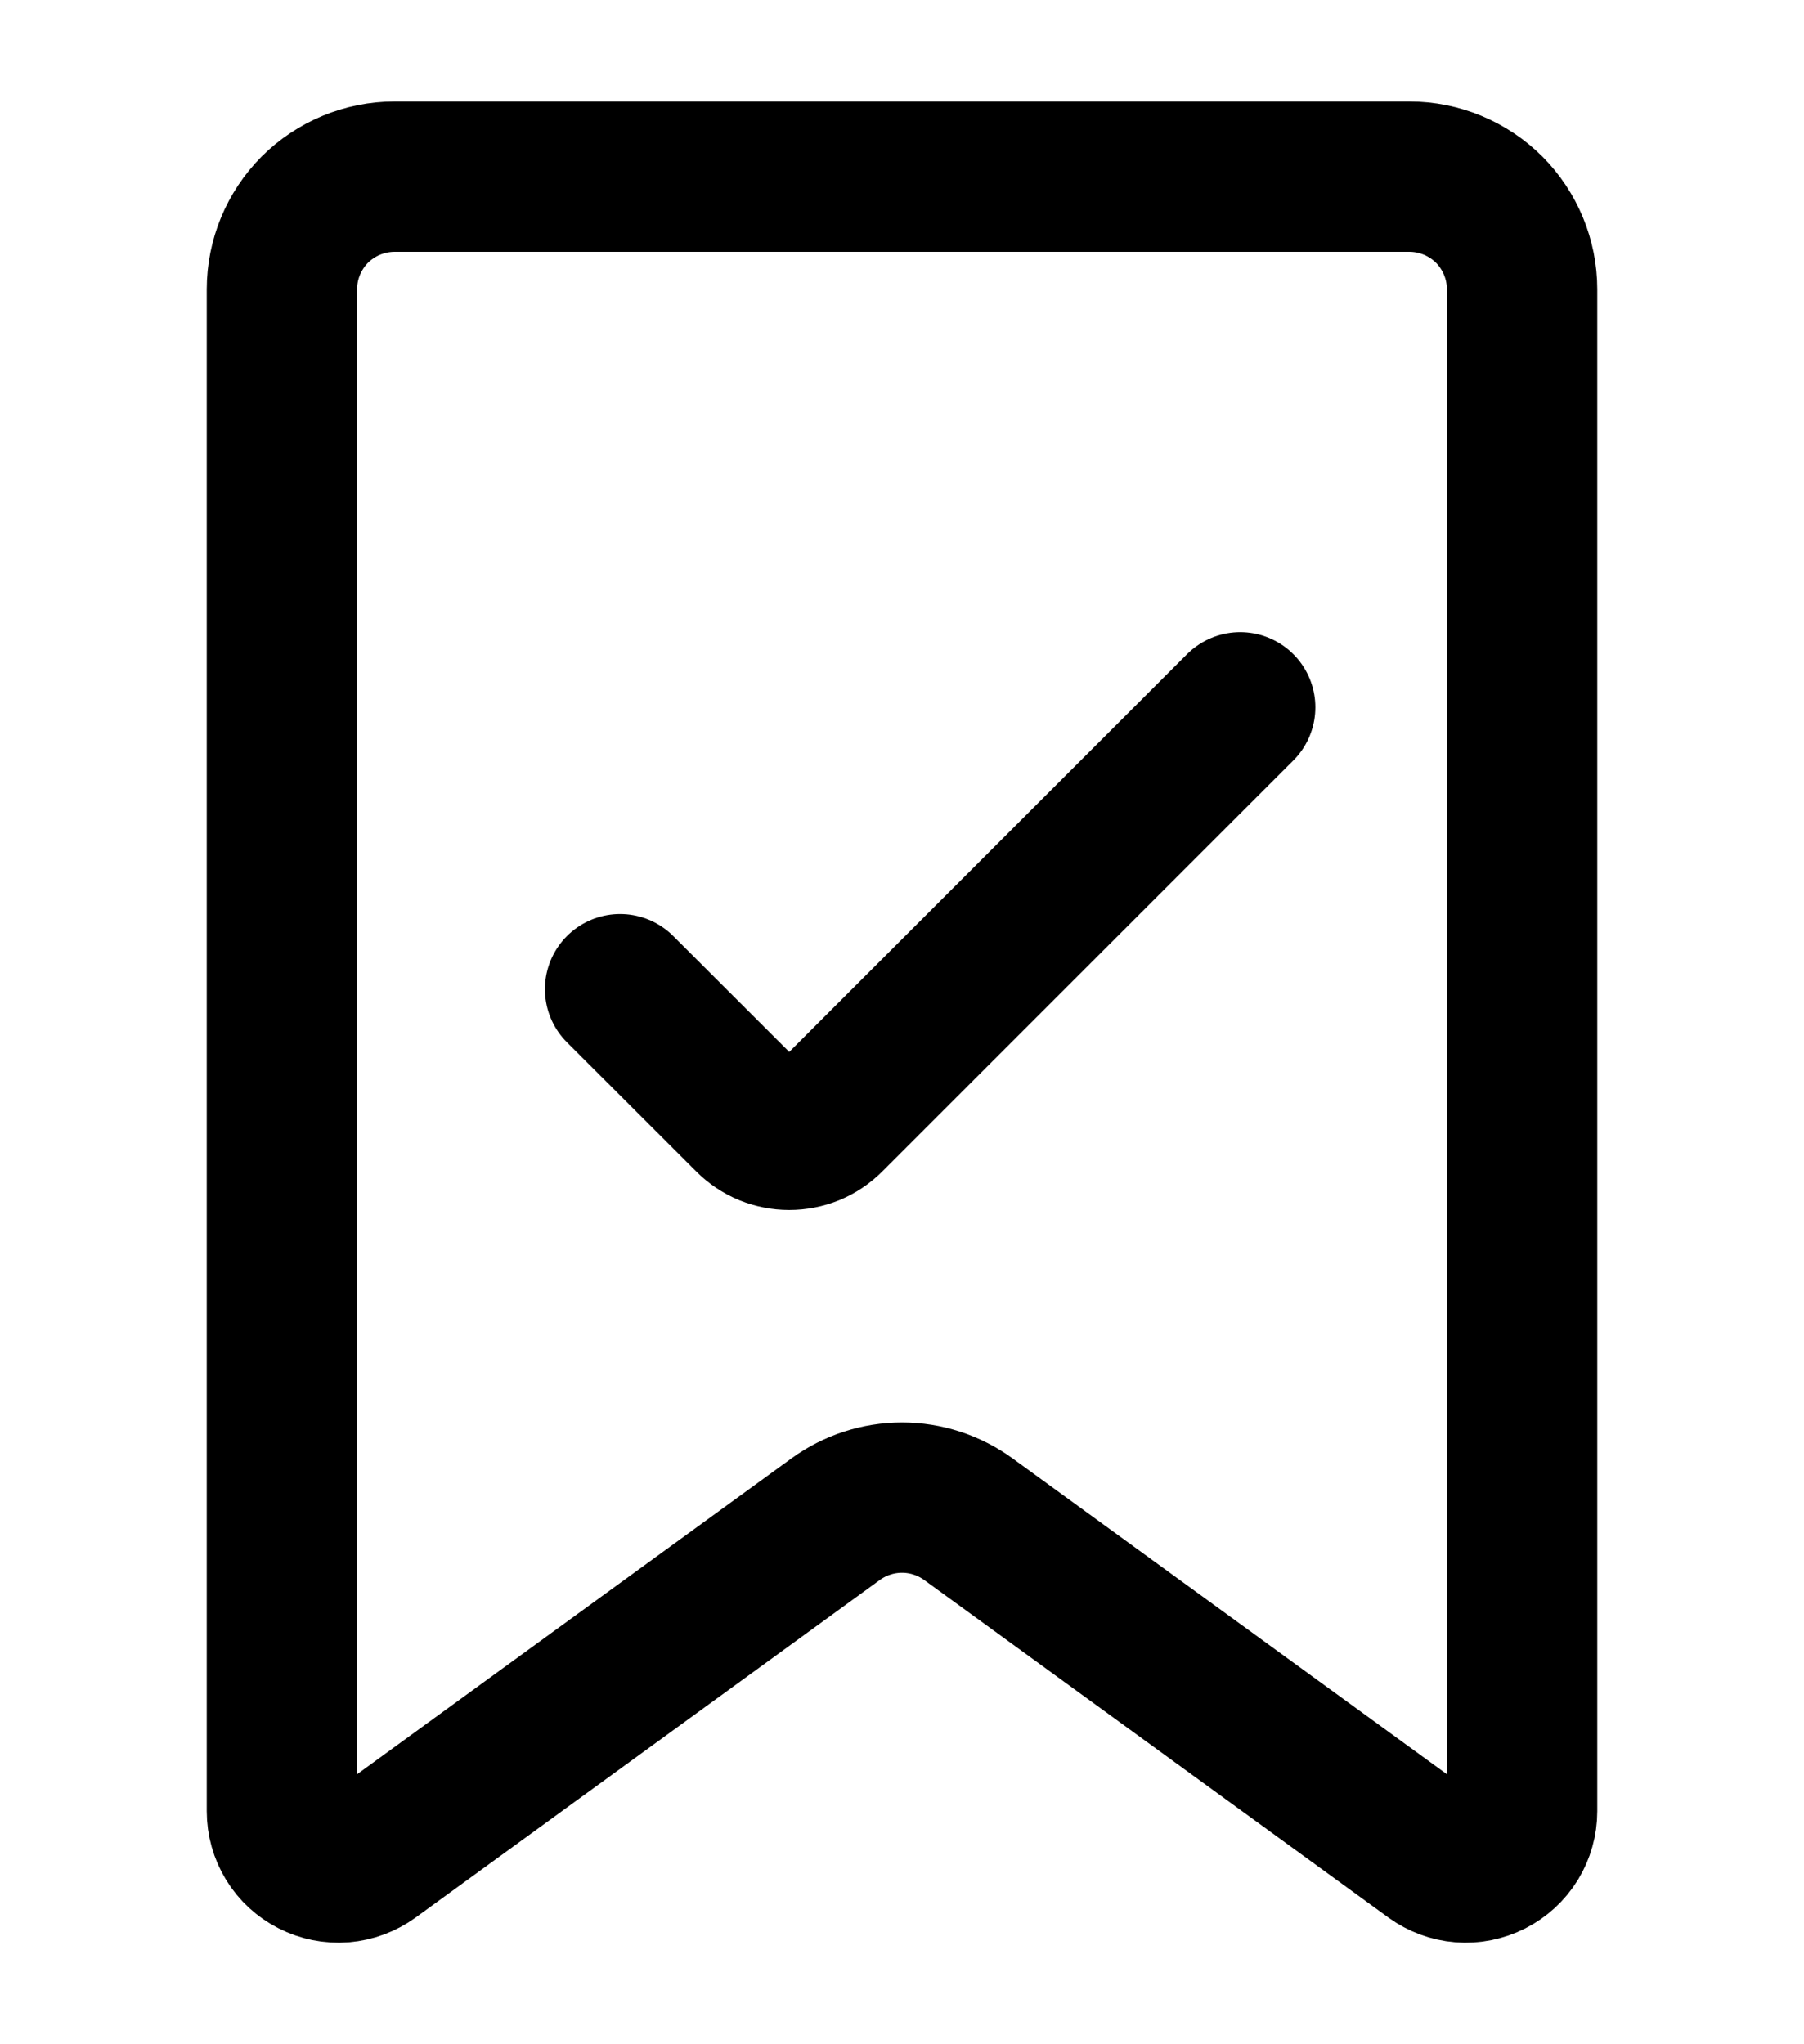
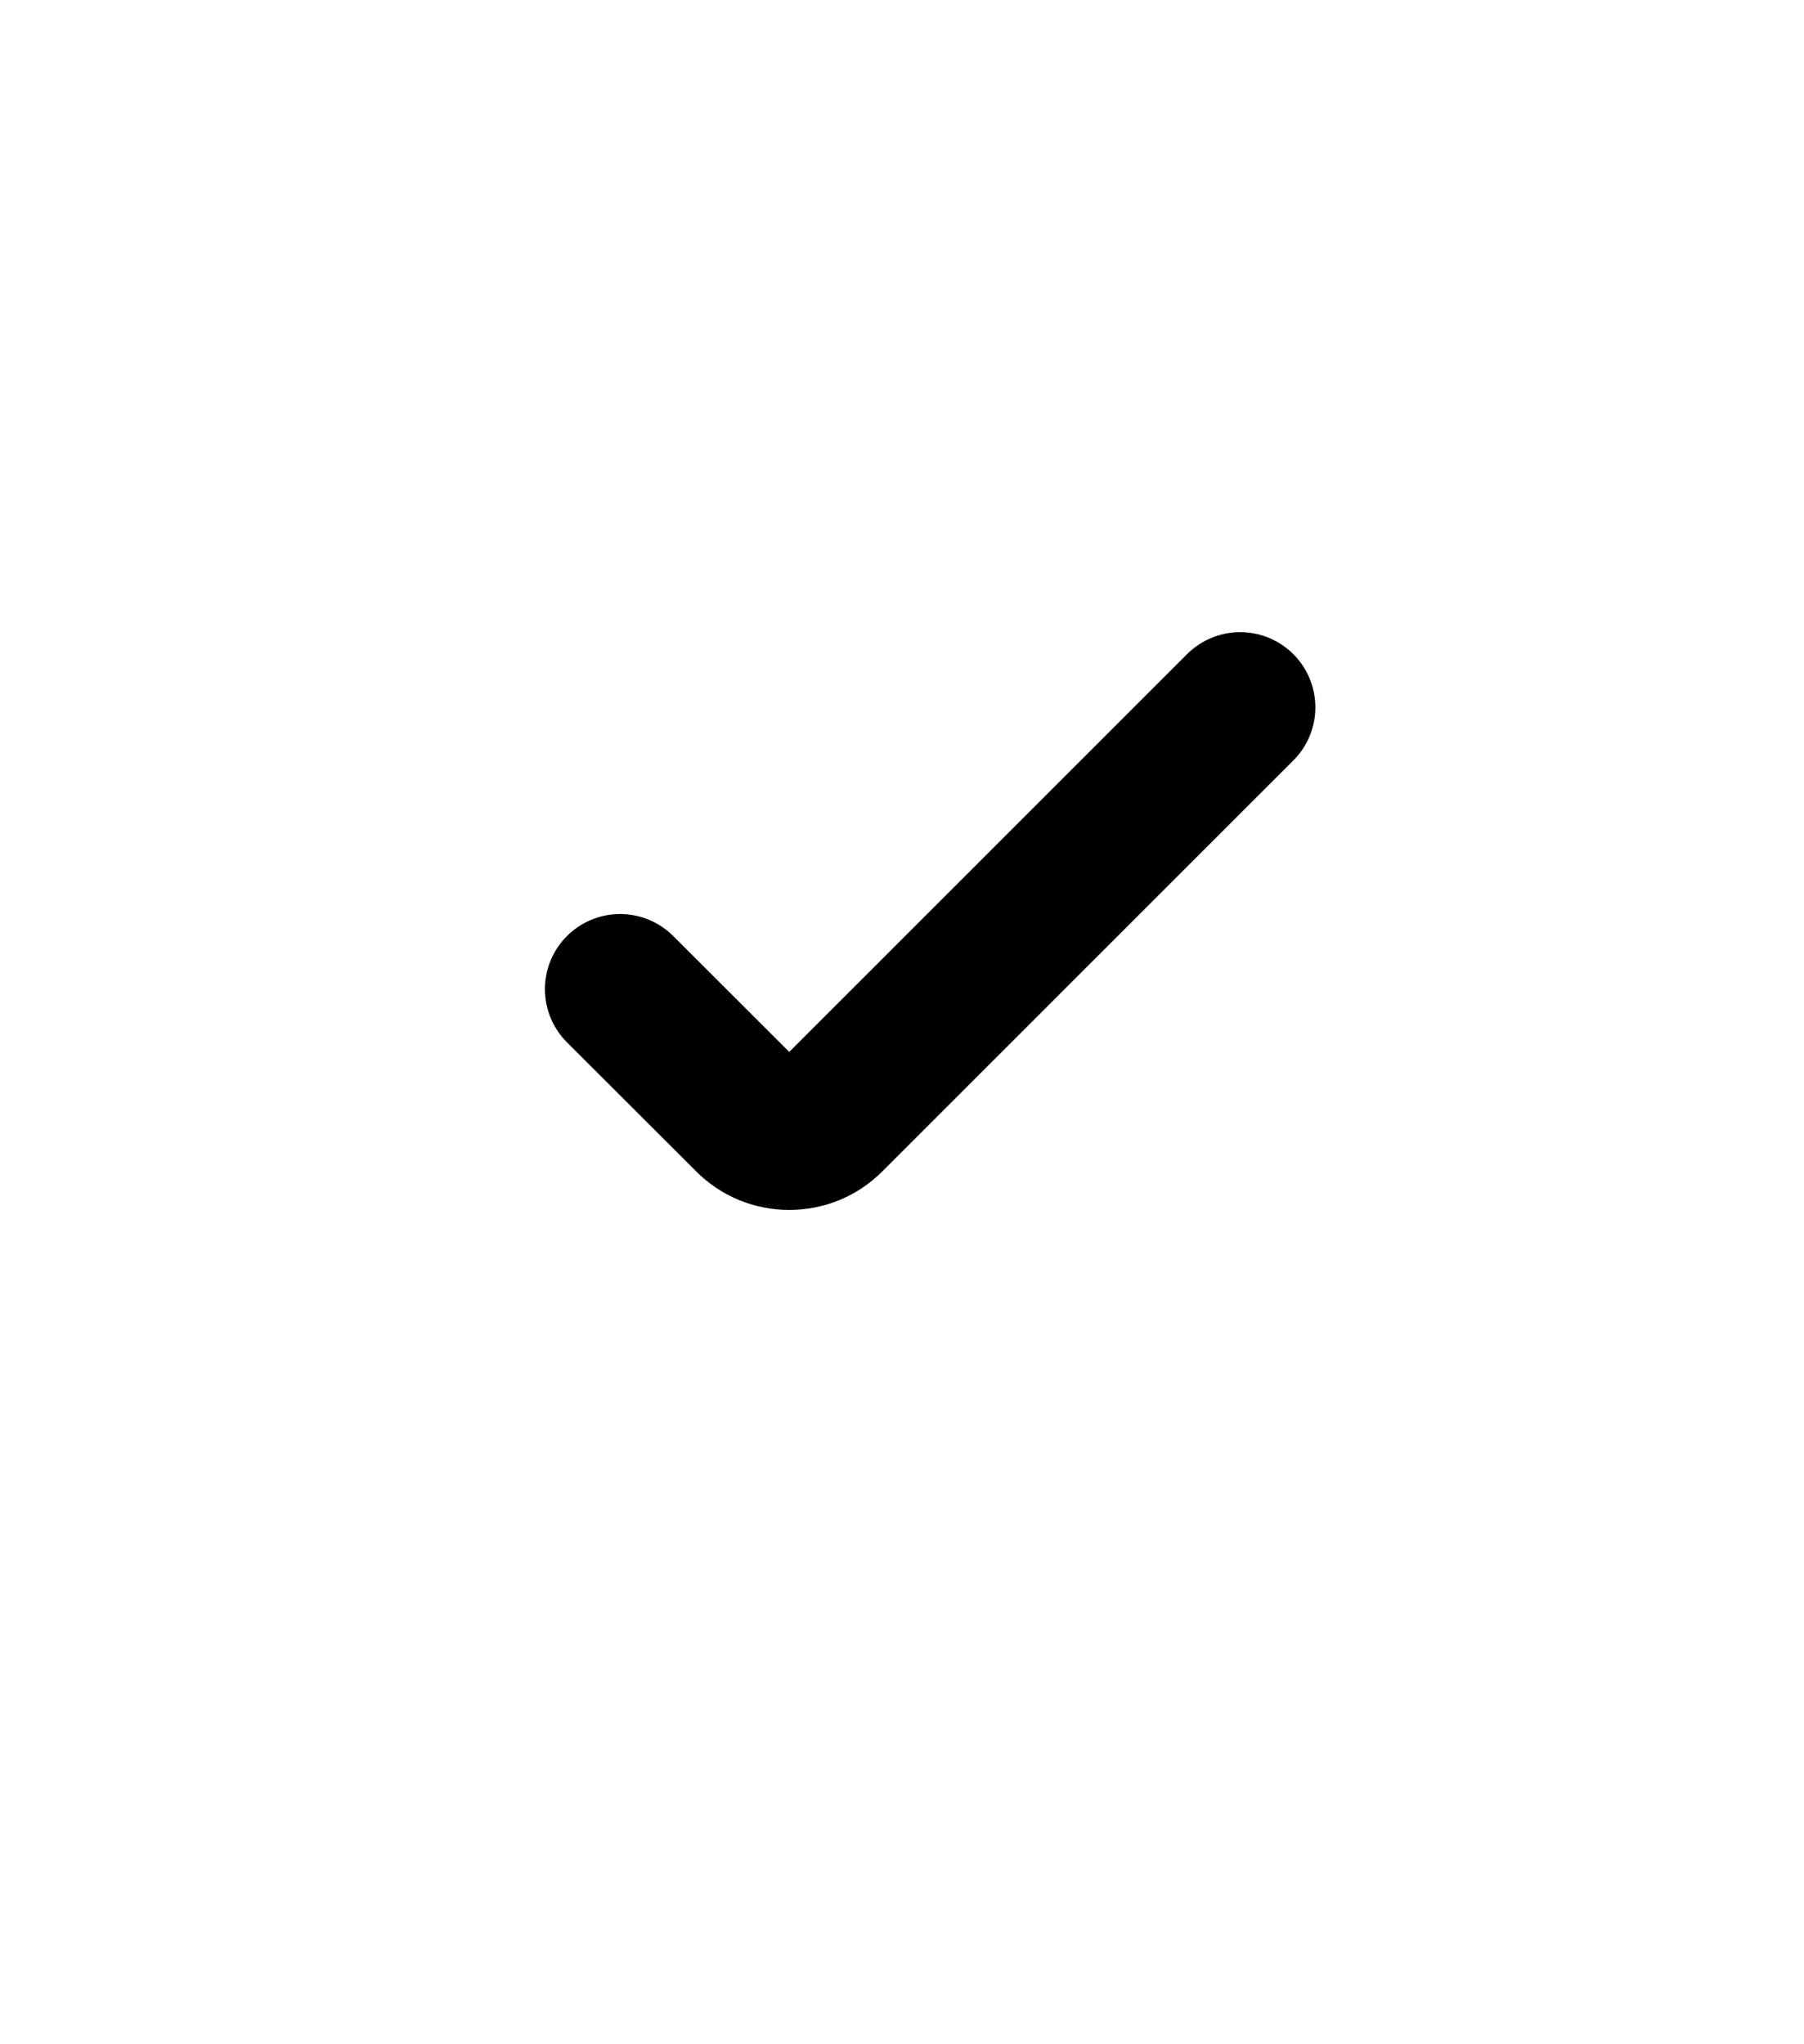
<svg xmlns="http://www.w3.org/2000/svg" class="icon" width="15" height="17" viewBox="0 0 15 17" fill="none">
-   <path d="M11.912 15.441L8.051 12.633C7.891 12.517 7.698 12.454 7.5 12.454C7.302 12.454 7.109 12.517 6.949 12.633L3.088 15.441C3.018 15.491 2.936 15.522 2.85 15.529C2.764 15.536 2.677 15.518 2.6 15.479C2.523 15.44 2.458 15.381 2.413 15.307C2.368 15.233 2.344 15.149 2.344 15.062V2.406C2.344 2.158 2.443 1.919 2.618 1.743C2.794 1.568 3.033 1.469 3.281 1.469H11.719C11.967 1.469 12.206 1.568 12.382 1.743C12.557 1.919 12.656 2.158 12.656 2.406V15.062C12.656 15.149 12.632 15.233 12.587 15.307C12.541 15.381 12.477 15.44 12.4 15.479C12.323 15.518 12.236 15.536 12.15 15.529C12.064 15.522 11.982 15.491 11.912 15.441V15.441Z" stroke="currentColor" stroke-width="1.25" stroke-linecap="round" stroke-linejoin="round" />
  <path d="M10.312 5.882L6.894 9.3C6.85 9.344 6.799 9.378 6.742 9.402C6.685 9.425 6.624 9.437 6.562 9.437C6.501 9.437 6.44 9.425 6.383 9.402C6.326 9.378 6.275 9.344 6.231 9.3L5.156 8.226" stroke="currentColor" stroke-width="1.25" stroke-linecap="round" stroke-linejoin="round" />
</svg>